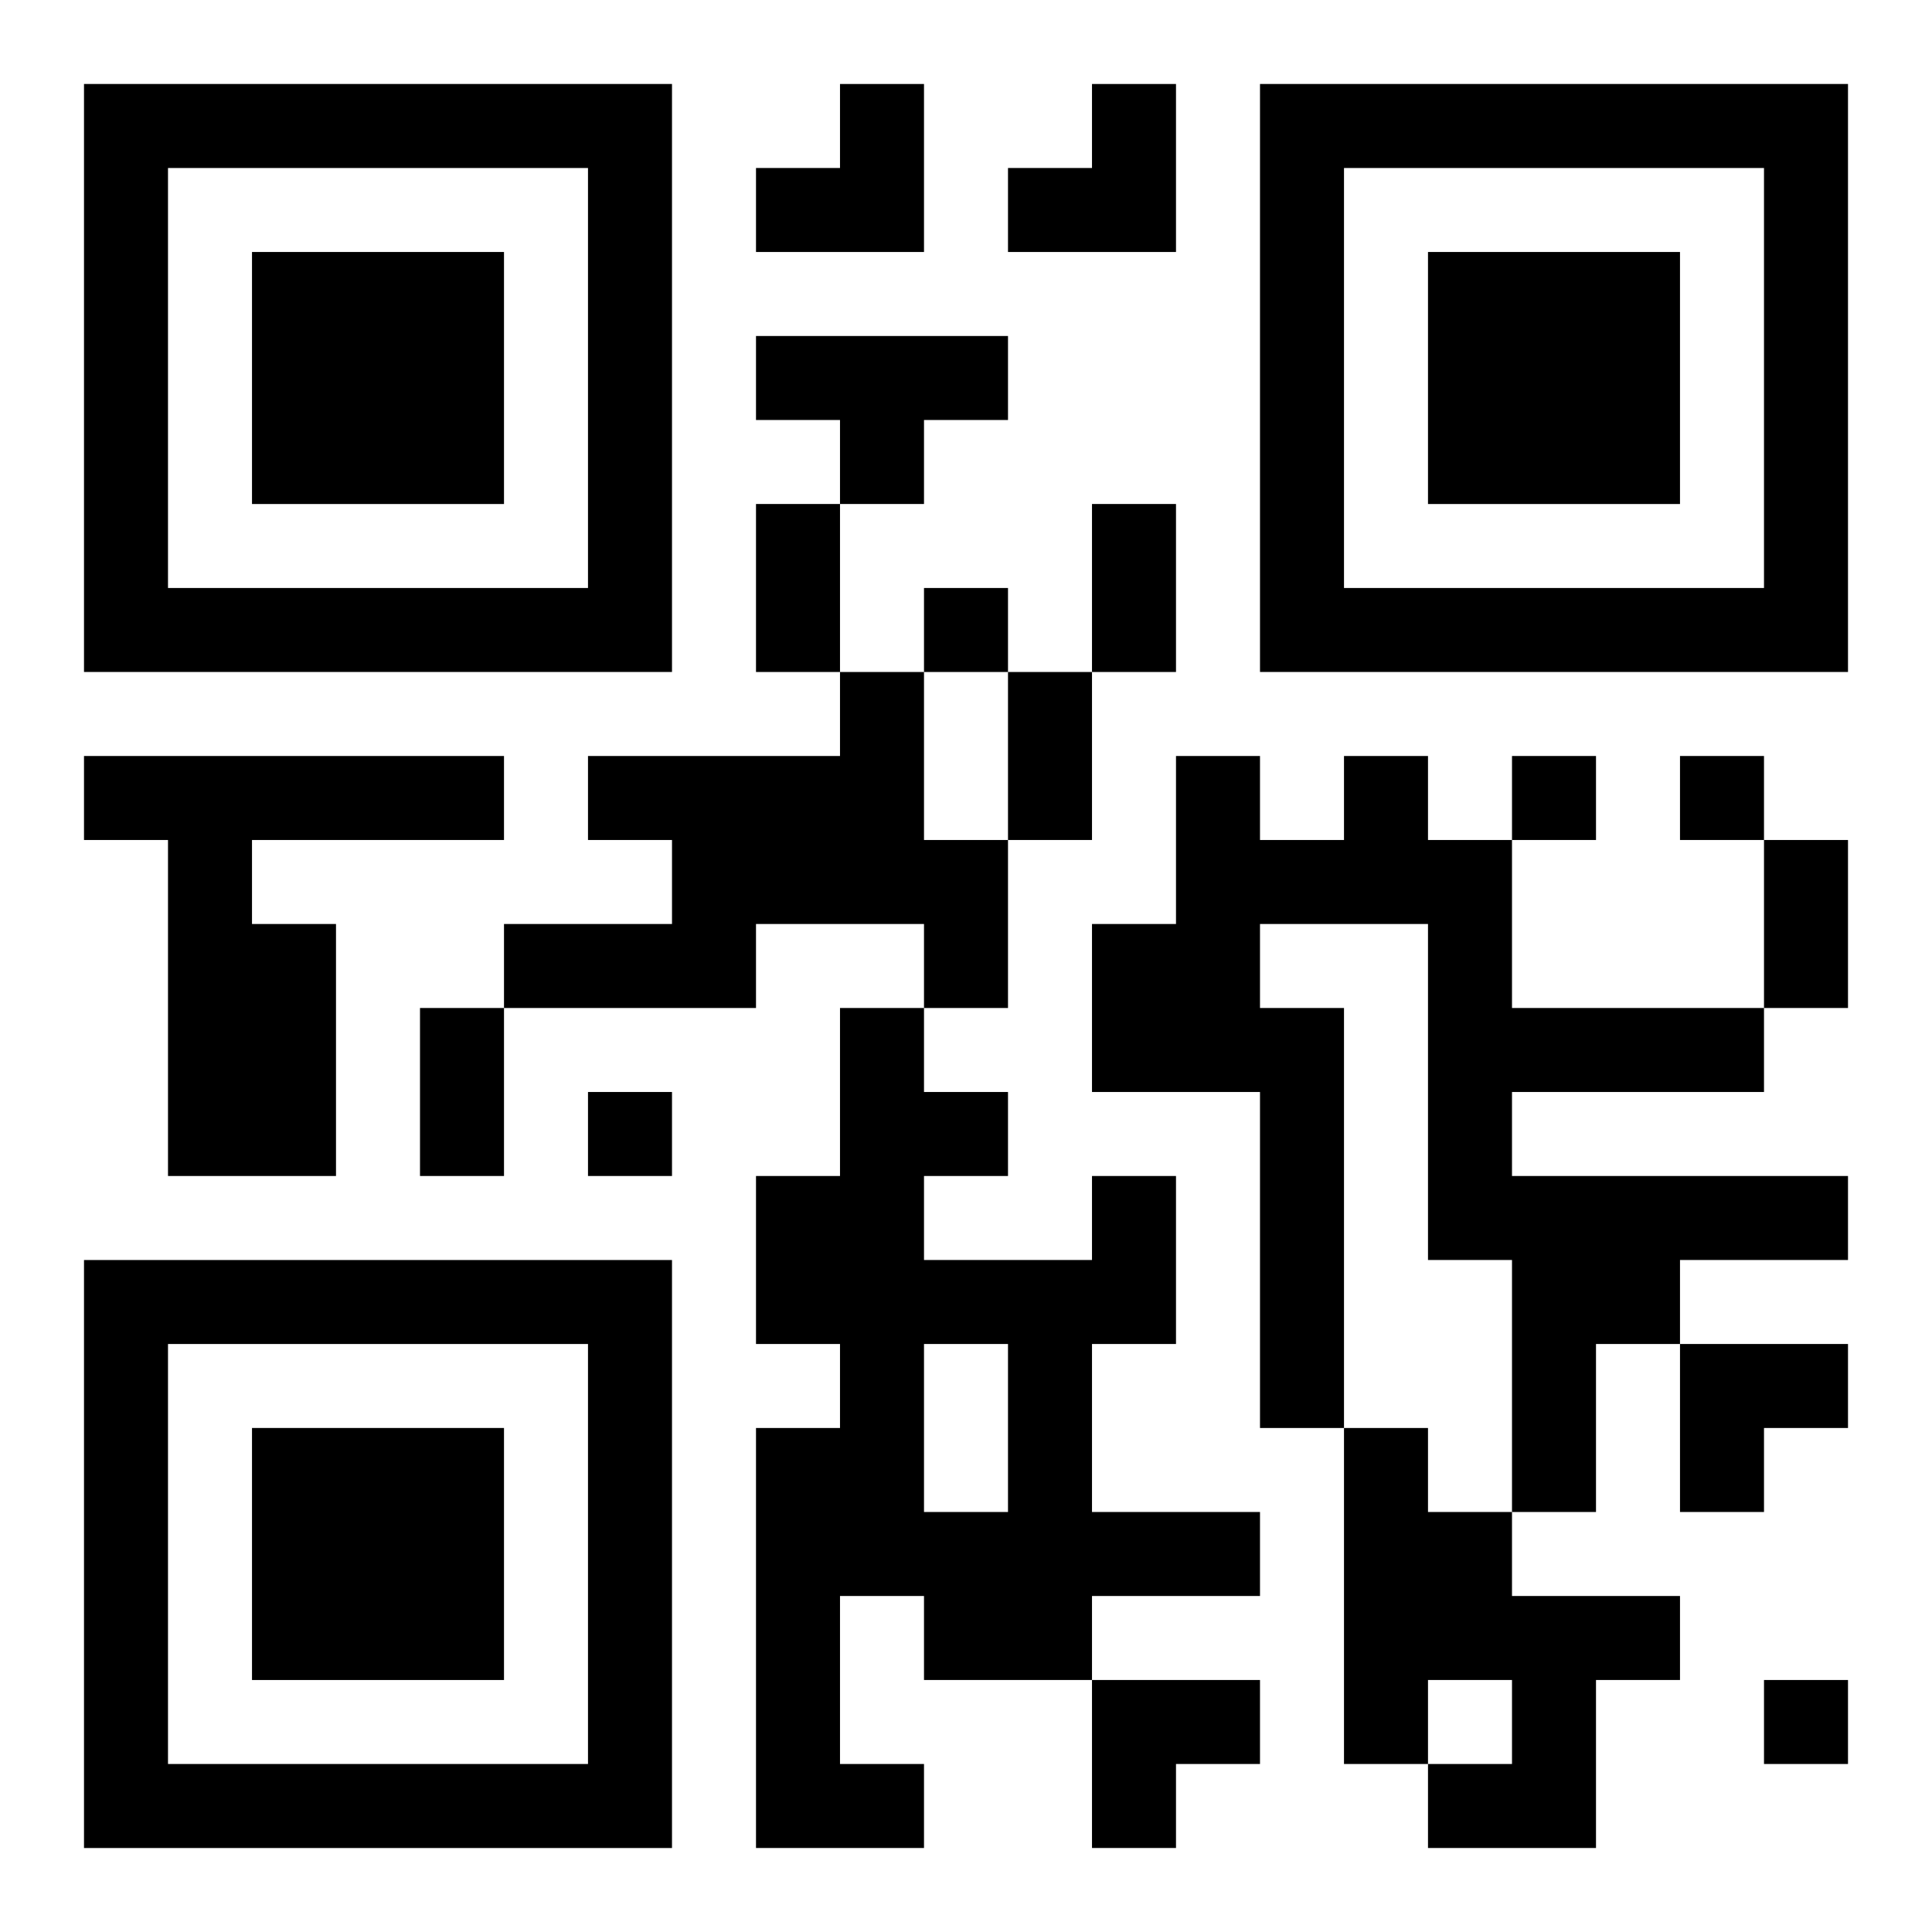
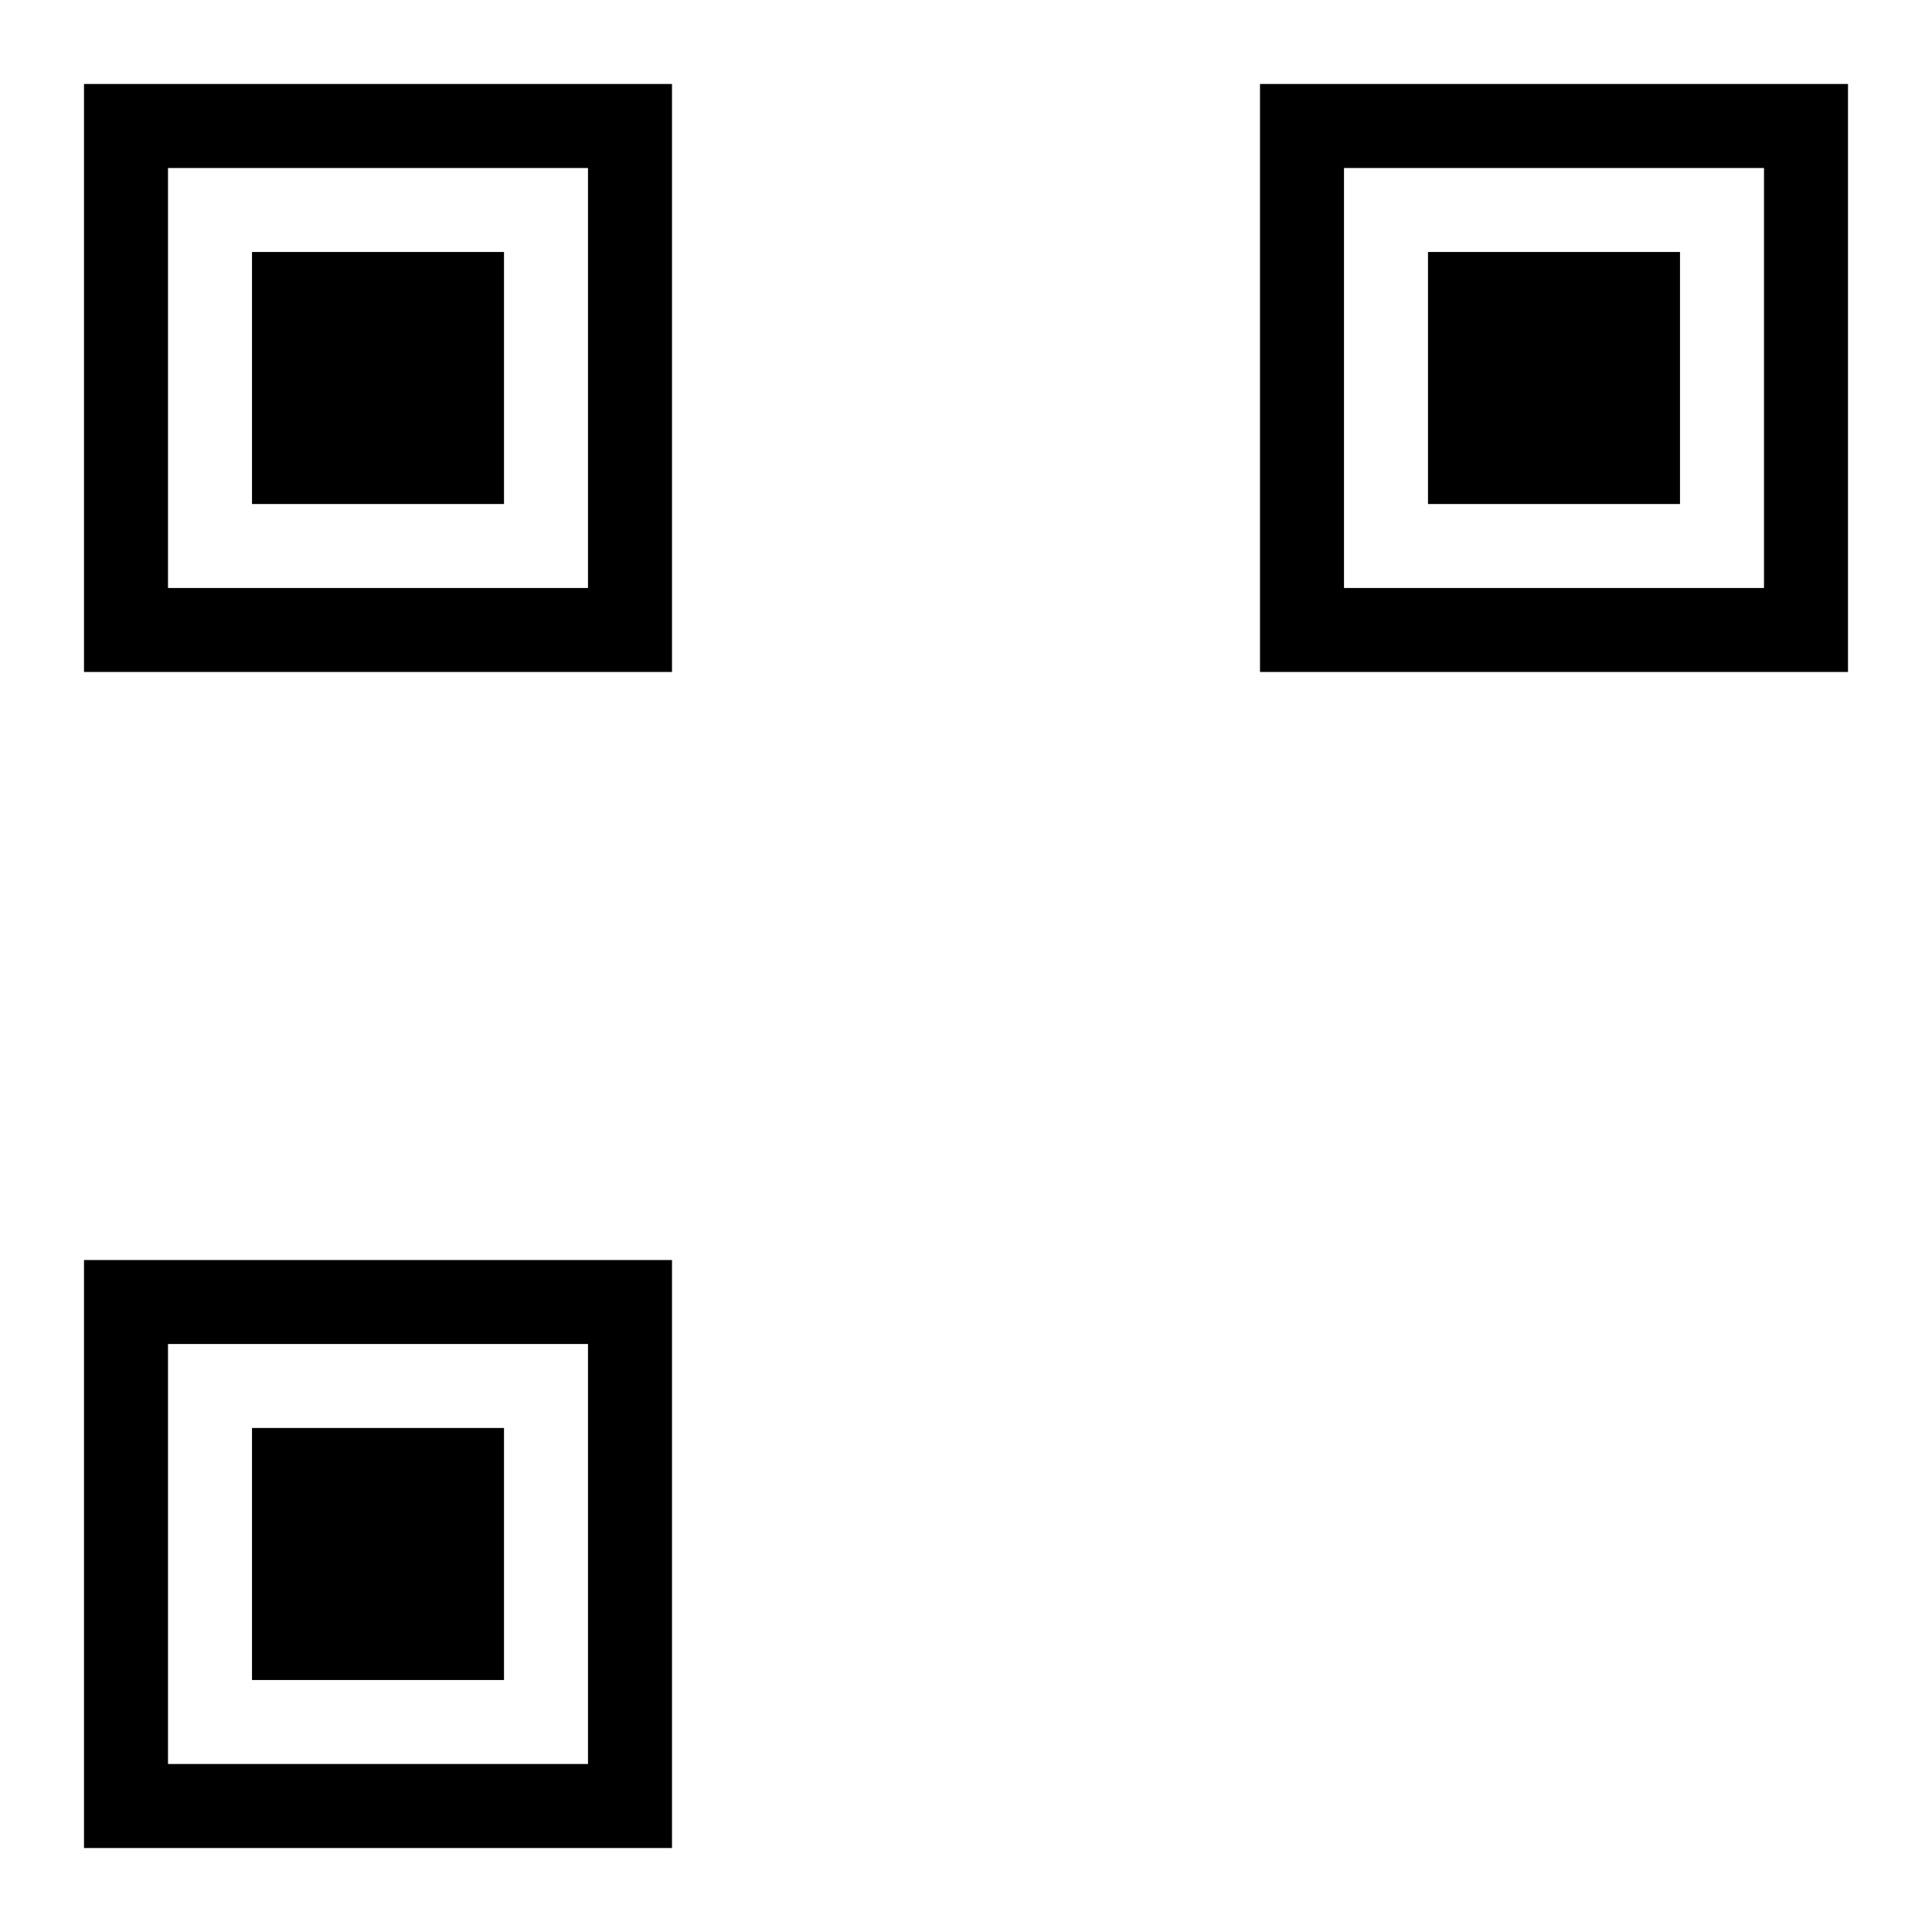
<svg xmlns="http://www.w3.org/2000/svg" xmlns:xlink="http://www.w3.org/1999/xlink" width="250" height="250" baseProfile="full" version="1.1" viewBox="-1 -1 23 23">
  <symbol id="a">
    <path d="m0 7v7h7v-7h-7zm1 1h5v5h-5v-5zm1 1v3h3v-3h-3z" />
  </symbol>
  <use y="-7" xlink:href="#a" />
  <use y="7" xlink:href="#a" />
  <use x="14" y="-7" xlink:href="#a" />
-   <path d="m8 3h3v1h-1v1h-1v-1h-1v-1m1 4h1v2h1v2h-1v-1h-2v1h-3v-1h2v-1h-1v-1h3v-1m-9 1h5v1h-3v1h1v3h-2v-4h-1v-1m15 0h1v1h1v2h3v1h-3v1h4v1h-2v1h-1v2h-1v-3h-1v-4h-2v1h1v5h-1v-4h-2v-2h1v-2h1v1h1v-1m-3 5h1v2h-1v2h2v1h-2v1h-2v-1h-1v2h1v1h-2v-5h1v-1h-1v-2h1v-2h1v1h1v1h-1v1h2v-1m-2 2v2h1v-2h-1m5 1h1v1h1v1h2v1h-1v2h-2v-1h1v-1h-1v1h-1v-4m-5-10v1h1v-1h-1m7 2v1h1v-1h-1m2 0v1h1v-1h-1m-13 4v1h1v-1h-1m14 7v1h1v-1h-1m-12-14h1v2h-1v-2m4 0h1v2h-1v-2m-1 2h1v2h-1v-2m9 2h1v2h-1v-2m-16 2h1v2h-1v-2m4-11m1 0h1v2h-2v-1h1zm2 0m1 0h1v2h-2v-1h1zm7 15h2v1h-1v1h-1zm-7 4h2v1h-1v1h-1z" />
</svg>